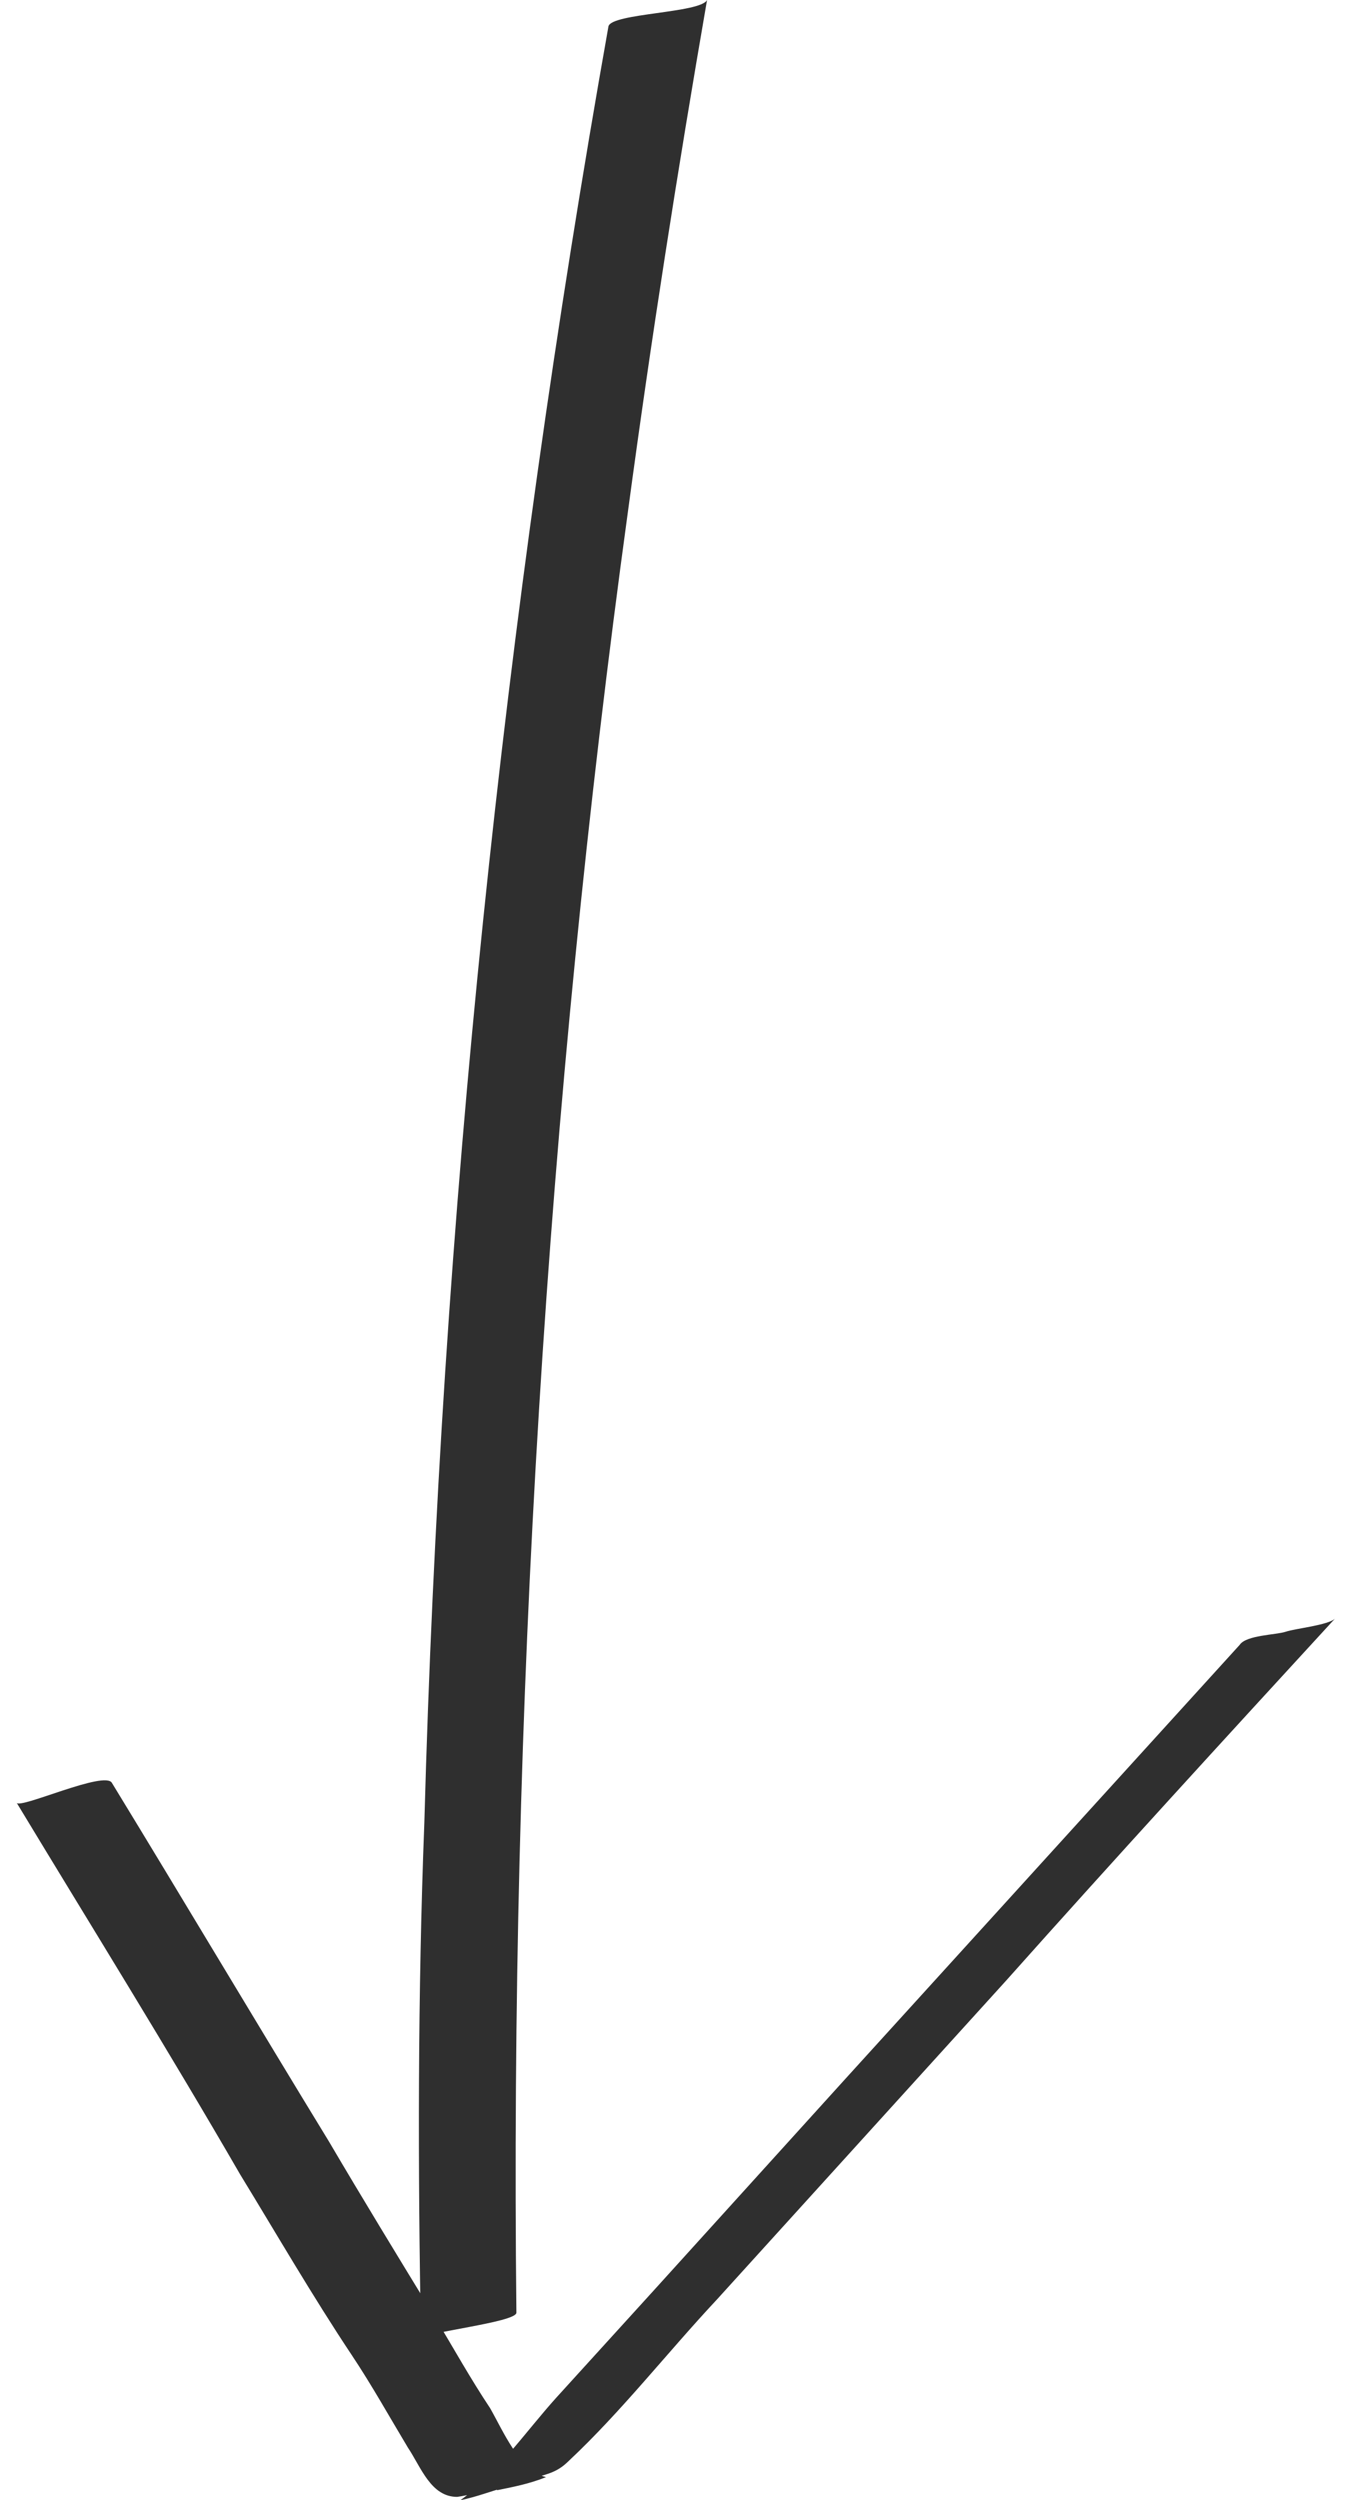
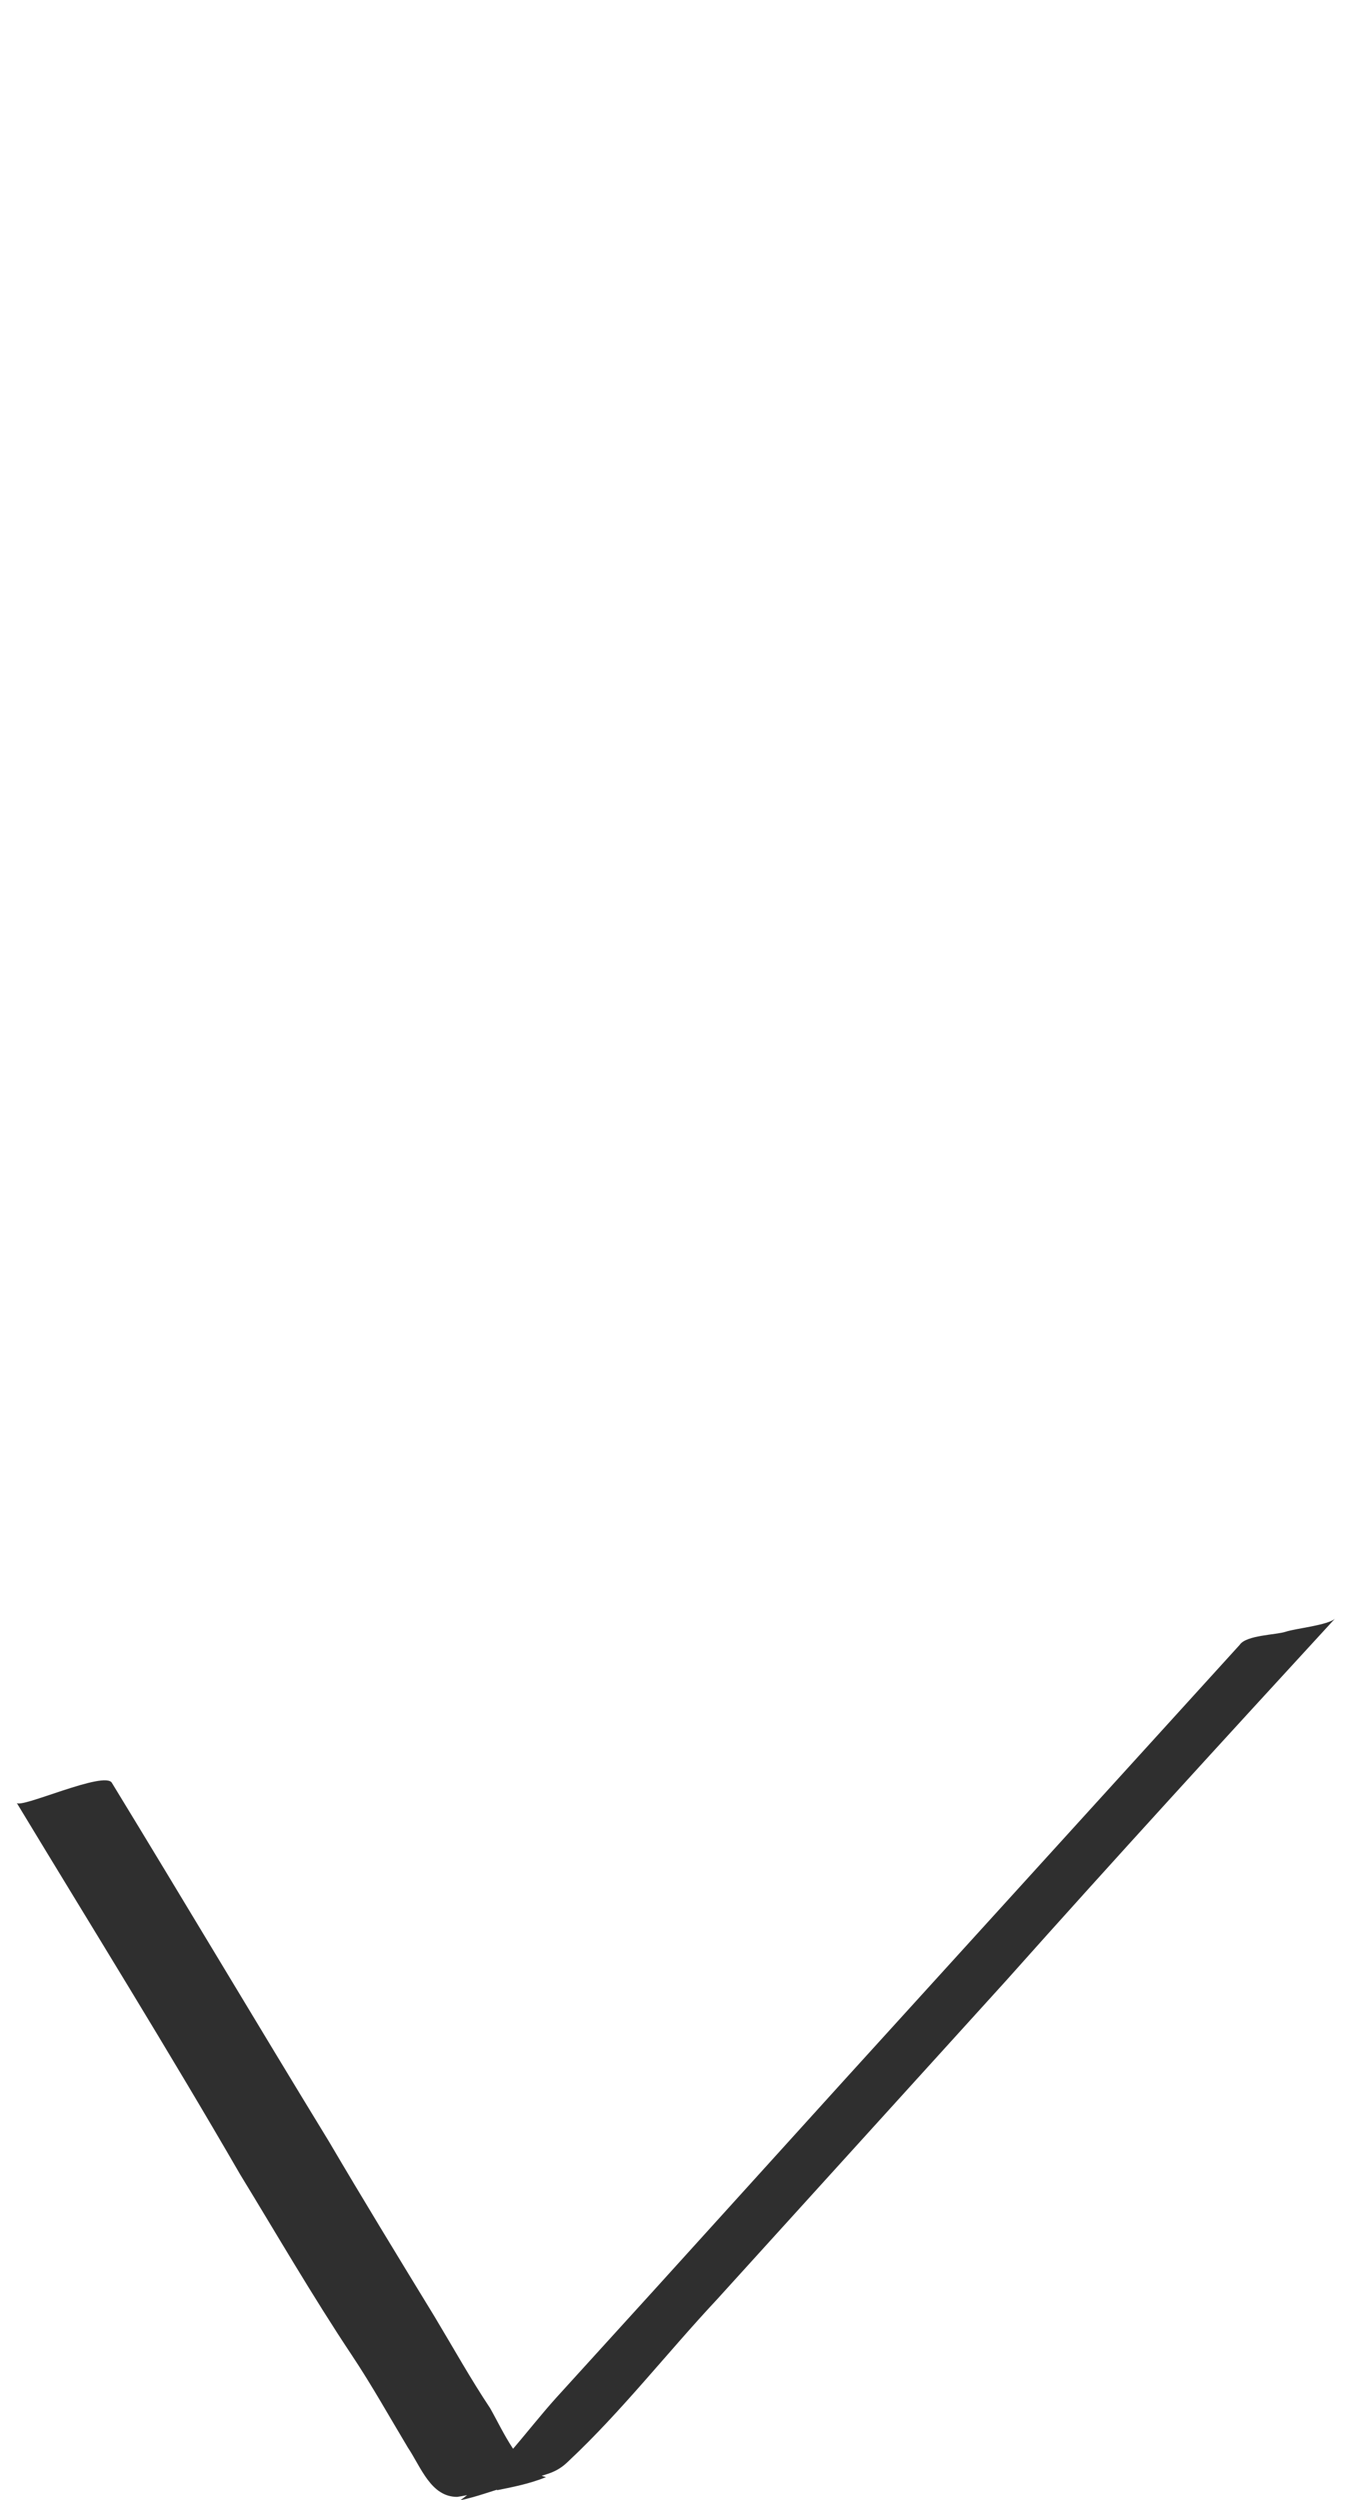
<svg xmlns="http://www.w3.org/2000/svg" width="24" height="44" viewBox="0 0 24 44" fill="none">
-   <path d="M10.714 0.463C8.861 10.884 7.761 21.479 7.472 32.074C7.356 35.084 7.356 38.153 7.414 41.163C7.414 41.047 9.093 40.874 9.093 40.7C8.977 30.105 9.614 19.51 11.061 8.973C11.466 5.963 11.929 3.01 12.45 -0C12.335 0.231 10.771 0.231 10.714 0.463Z" fill="#2F2F2F" />
  <path d="M0.293 31.726C1.624 33.926 2.956 36.068 4.229 38.268C4.866 39.31 5.503 40.41 6.198 41.453C6.545 41.974 6.835 42.495 7.182 43.074C7.414 43.421 7.587 43.942 8.05 43.942C8.456 43.884 8.861 43.711 9.266 43.653C9.614 43.537 9.787 43.537 10.019 43.305C10.945 42.437 11.756 41.395 12.624 40.468C14.303 38.616 16.04 36.705 17.719 34.853C19.629 32.711 21.54 30.626 23.508 28.484C23.393 28.6 22.814 28.658 22.64 28.716C22.466 28.774 21.945 28.774 21.829 28.947C19.514 31.495 17.198 34.042 14.882 36.589C13.782 37.805 12.624 39.079 11.524 40.295C10.945 40.931 10.366 41.568 9.787 42.205C9.266 42.784 8.745 43.537 8.108 44C8.398 43.942 8.687 43.826 8.919 43.768C8.861 43.768 8.803 43.768 8.745 43.826C9.035 43.768 9.324 43.711 9.614 43.595C9.15 43.479 8.861 42.784 8.629 42.379C8.282 41.858 7.993 41.337 7.645 40.758C7.008 39.716 6.372 38.674 5.793 37.689C4.519 35.605 3.245 33.463 1.972 31.379C1.856 31.147 0.35 31.842 0.293 31.726Z" fill="#2F2F2F" />
</svg>